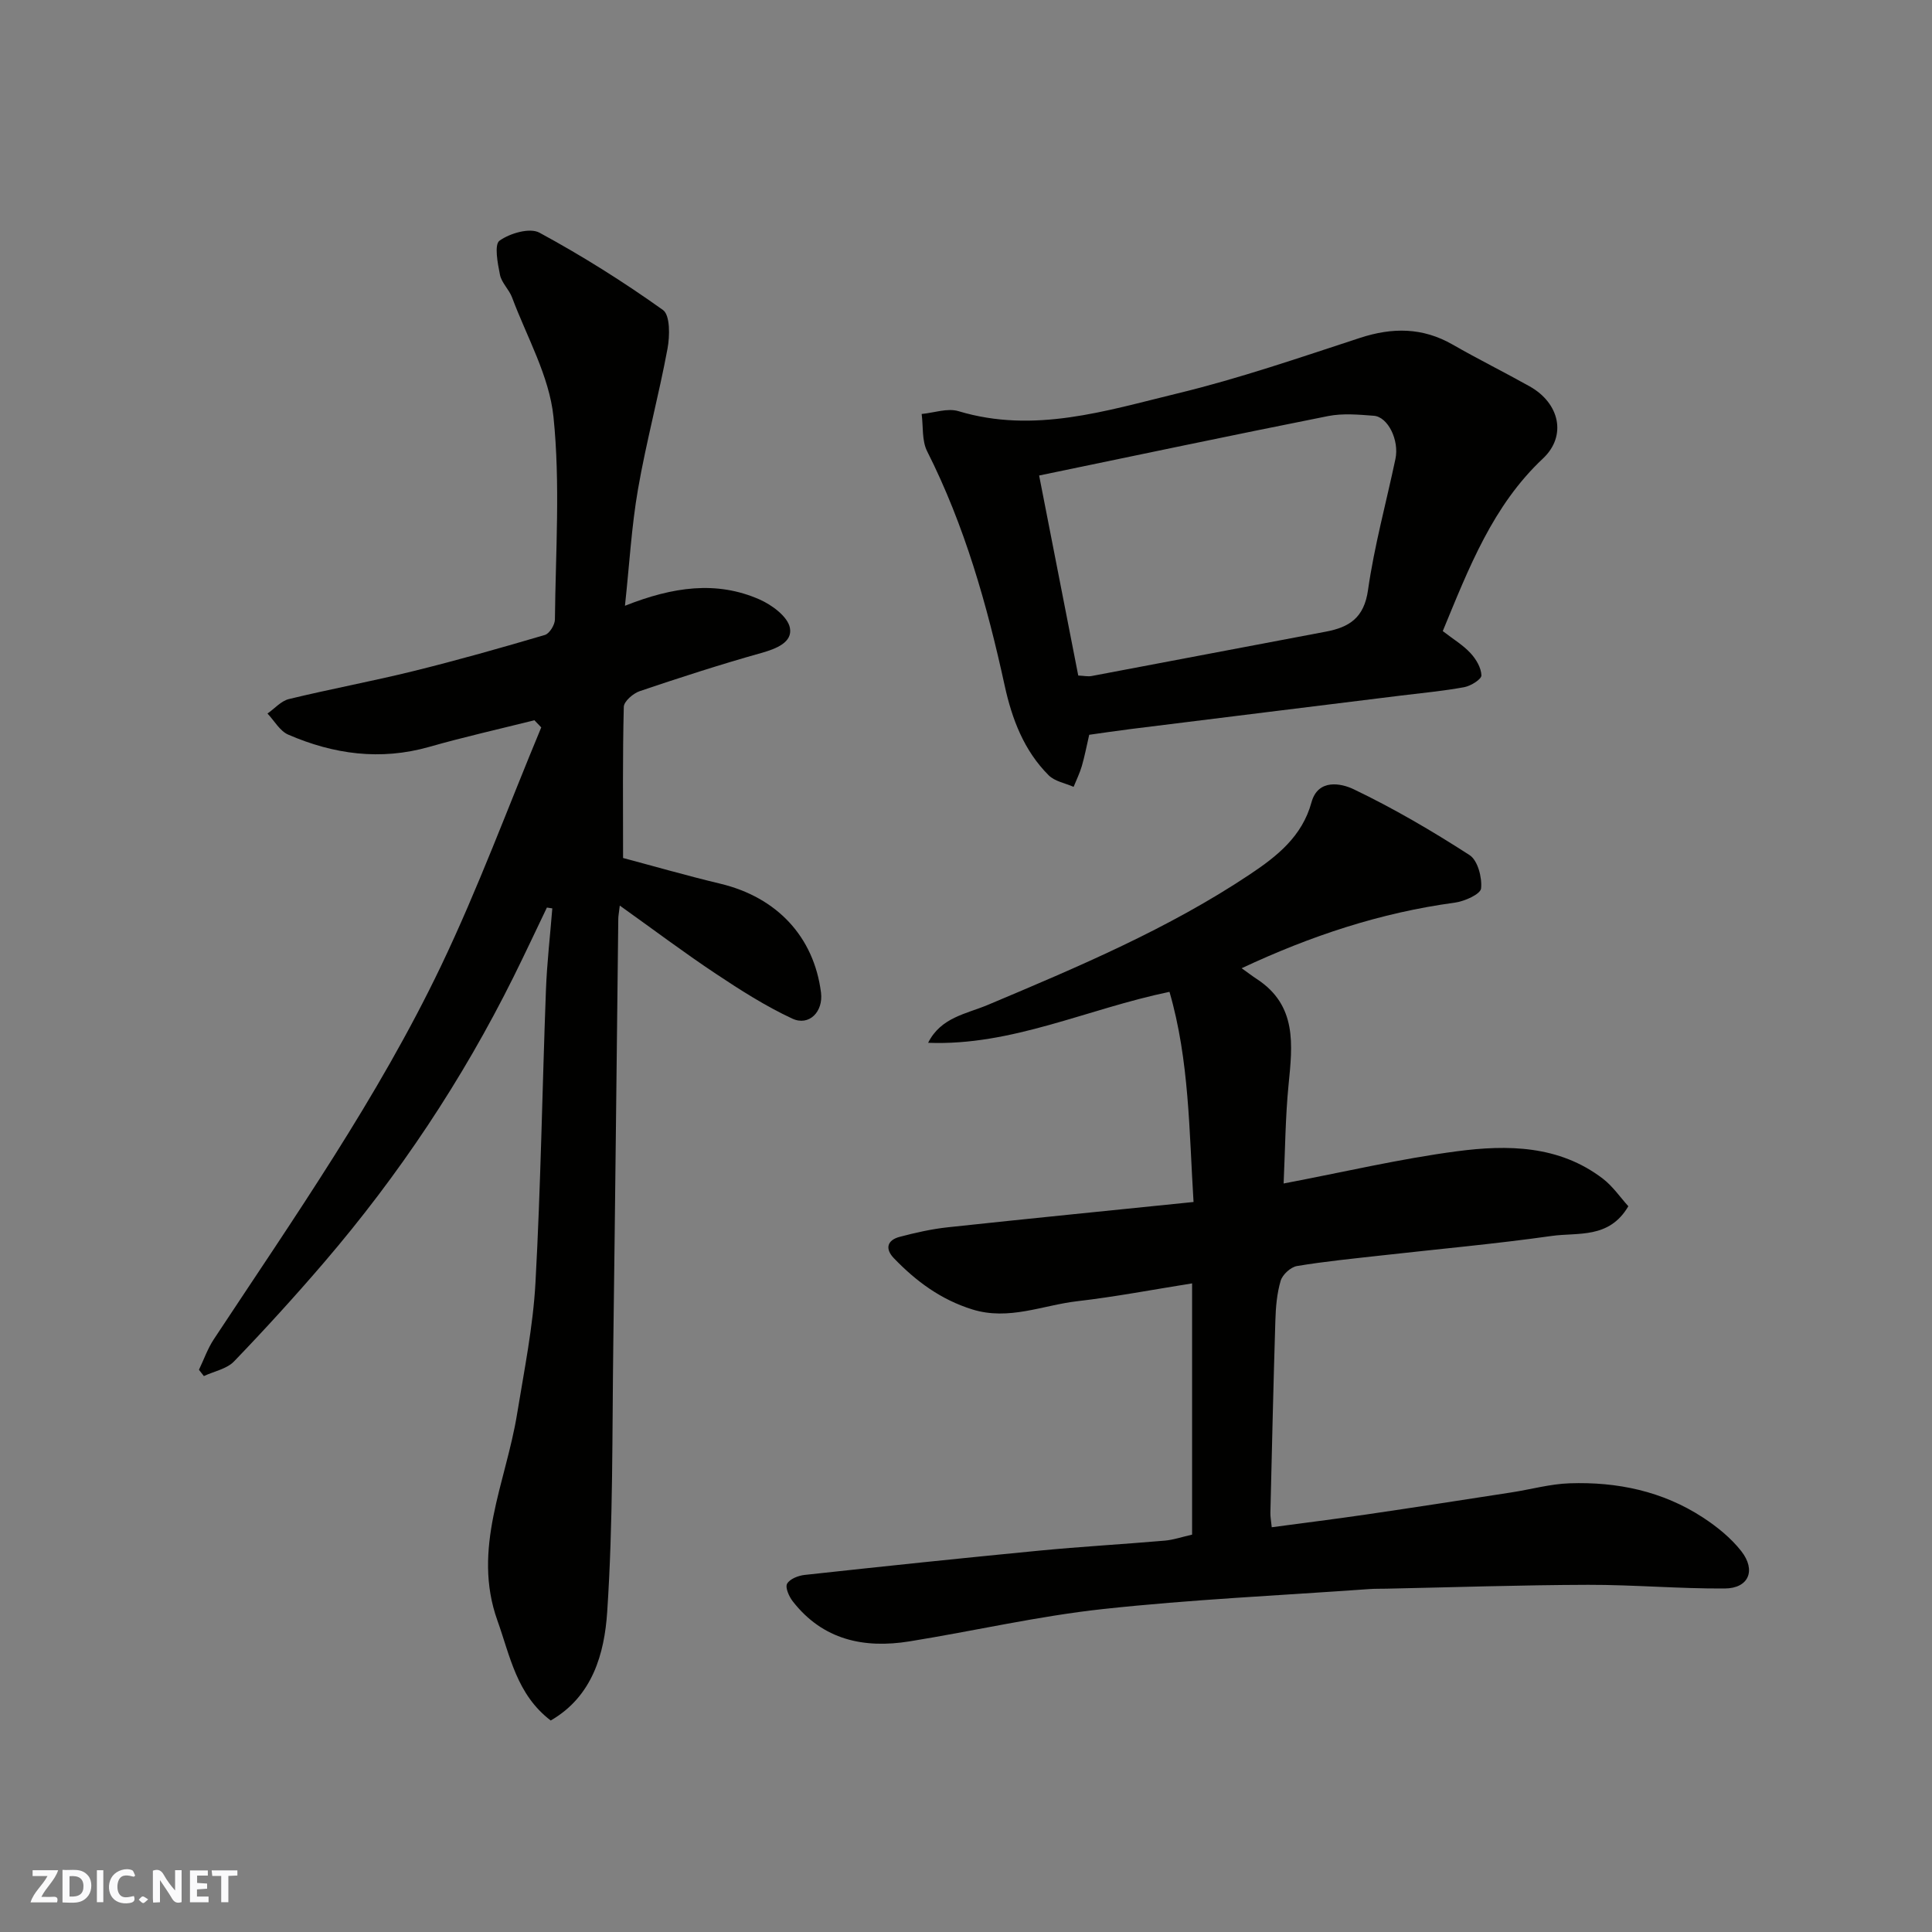
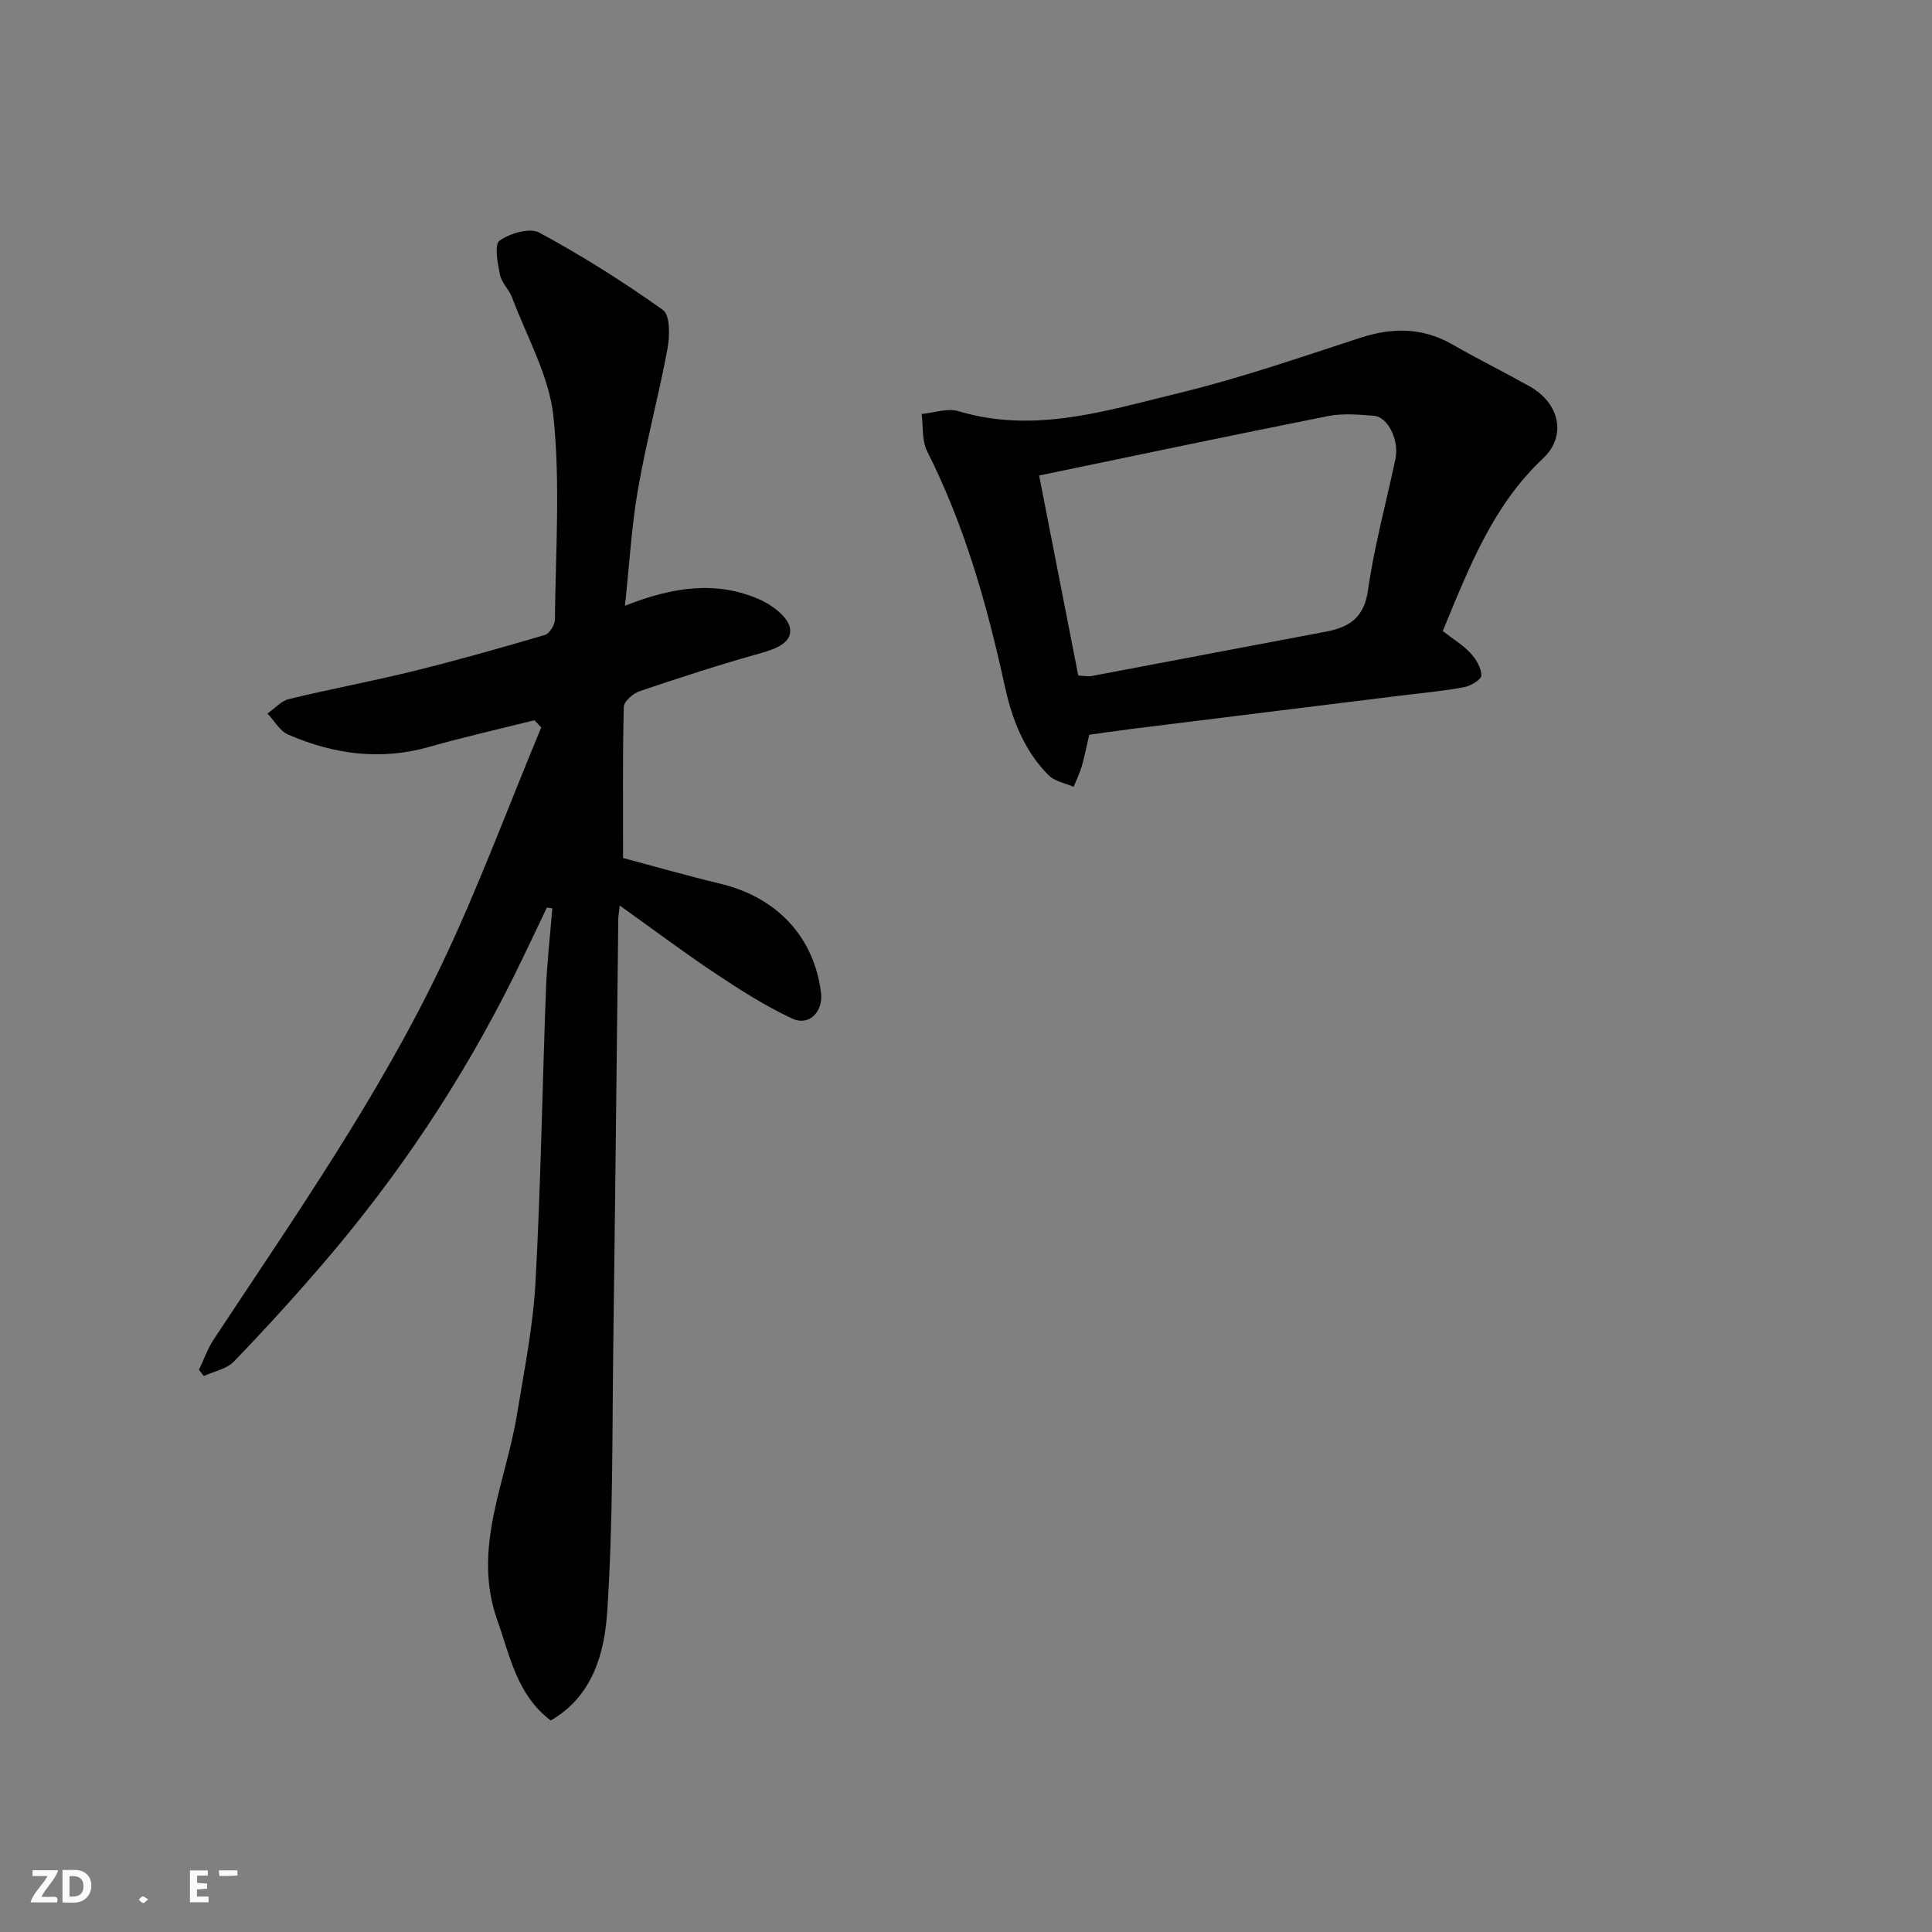
<svg xmlns="http://www.w3.org/2000/svg" enable-background="new 0 0 400 400" viewBox="0 0 400 400">
  <rect x="0" y="0" width="400" height="400" fill="#808080" stroke="none" />
  <g fill="#fafafb">
-     <path d="m37.59 393.81c-.92.31-1.52.05-2-.78-.7-1.2-1.52-2.34-2.47-3.78v4.59c-.55.03-.95.05-1.41.07-.03-.37-.06-.64-.06-.91 0-1.91 0-3.81 0-5.7 1.13-.41 1.77-.03 2.29.91.62 1.11 1.38 2.14 2.31 3.19v-4.2h1.35v6.61z" />
    <path d="m12.94 393.88v-6.75c1.9.19 3.93-.54 5.37 1.29.8 1.01.78 2.88.03 3.97-1.37 1.97-3.4 1.51-5.4 1.49m1.45-1.22c2.04.12 2.92-.58 2.89-2.21-.03-1.51-.98-2.19-2.89-2z" />
    <path d="m11.81 393.87h-5.49c.68-2.18 2.47-3.48 3.51-5.45h-3.08v-1.21h5.29c-.71 2.13-2.44 3.48-3.47 5.51.86 0 1.63.04 2.39-.01.79-.05 1.14.21.85 1.16" />
    <path d="m39.33 393.86v-6.61h3.7v1.07h-2.22v1.52c.68.04 1.34.09 2.07.13v1.07c-.72.05-1.38.09-2.1.14v1.48h2.4v1.19h-3.85z" />
-     <path d="m27.71 388.56c-1.15-.3-2.46-.61-3.1.64-.37.73-.41 1.93-.06 2.67.63 1.35 1.99.93 3.17.68.35.94-.01 1.32-.93 1.46-1.62.25-3.05-.27-3.76-1.48-.73-1.24-.6-3.03.31-4.17.88-1.11 2.71-1.7 4-1.16.32.13.44.74.65 1.12-.1.08-.19.16-.28.24" />
-     <path d="m49.15 387.24v1.07c-.59.02-1.17.05-1.87.08v5.44h-1.48v-5.44h-1.85c-.05-.4-.08-.73-.13-1.15z" />
-     <path d="m20.06 387.21h1.33v6.62h-1.33z" />
+     <path d="m49.15 387.24v1.07c-.59.02-1.17.05-1.87.08v5.44v-5.44h-1.85c-.05-.4-.08-.73-.13-1.15z" />
    <path d="m30.68 393.25c-.49.38-.8.79-1.05.76-.32-.05-.6-.45-.9-.7.26-.24.51-.64.8-.67.29-.04.62.3 1.15.61" />
  </g>
  <path d="m113.23 187.9c-2.3 4.79-4.55 9.6-6.91 14.36-10.6 21.33-23.71 41.01-39.2 59.08-6.02 7.02-12.25 13.86-18.66 20.52-1.51 1.57-4.14 2.05-6.25 3.04-.34-.43-.68-.87-1.02-1.3 1.01-2.1 1.79-4.36 3.06-6.29 16.63-25.2 33.99-50 47.05-77.3 7.7-16.1 13.89-32.92 20.76-49.41-.47-.49-.95-.98-1.42-1.48-7.26 1.82-14.57 3.46-21.76 5.51-10.11 2.88-19.8 1.54-29.2-2.53-1.74-.75-2.88-2.87-4.3-4.37 1.48-1.03 2.82-2.61 4.45-3 8.53-2.07 17.18-3.67 25.7-5.77 9.15-2.26 18.24-4.83 27.28-7.5.96-.28 2.07-2.1 2.08-3.21.14-14 1.13-28.11-.3-41.96-.87-8.44-5.51-16.51-8.57-24.7-.62-1.66-2.18-3.04-2.51-4.71-.48-2.37-1.21-6.25-.09-7.05 2.15-1.54 6.27-2.74 8.26-1.66 8.84 4.79 17.4 10.17 25.58 16.01 1.5 1.07 1.43 5.4.94 8.01-1.81 9.74-4.42 19.34-6.11 29.1-1.34 7.69-1.77 15.53-2.7 24.13 9.96-3.95 18.97-5.22 27.86-1.31 2.57 1.13 5.84 3.55 6.29 5.87.59 3.01-2.85 4.35-5.95 5.22-8.45 2.37-16.81 5.08-25.13 7.89-1.36.46-3.28 2.11-3.31 3.26-.26 10.25-.15 20.51-.15 31.29 6.07 1.61 13.06 3.63 20.13 5.32 11.72 2.81 19.38 10.97 20.85 22.54.5 3.94-2.45 7.02-5.95 5.39-5.52-2.57-10.74-5.9-15.83-9.29-6.59-4.38-12.92-9.15-19.88-14.11-.21 1.74-.31 2.22-.31 2.71-.34 29.27-.64 58.53-1.03 87.8-.25 18.6-.03 37.24-1.27 55.78-.57 8.5-3 17.43-11.69 22.43-7.08-5.4-8.41-13.37-11.03-20.68-5.34-14.9 1.76-28.58 4.06-42.75 1.47-9.03 3.31-18.07 3.81-27.17 1.11-20.18 1.41-40.4 2.17-60.59.21-5.66.87-11.3 1.32-16.95-.37-.04-.74-.11-1.12-.17z" fill="#010100" />
-   <path d="m246.81 317.73c0-17.29 0-34.24 0-52.02-8.12 1.29-15.91 2.78-23.76 3.69-7.21.83-14.16 4.06-21.75 1.7-6.52-2.03-11.65-5.84-16.24-10.61-1.88-1.96-1.37-3.73 1.19-4.41 3.29-.87 6.66-1.63 10.04-1.99 16.65-1.79 33.32-3.44 50.82-5.23-.92-14.66-.86-29.3-4.98-43.51-17.08 3.54-32.62 11.22-49.97 10.55 2.64-5.29 7.93-5.98 12.39-7.86 18.66-7.86 37.31-15.72 54.24-27.02 5.61-3.74 10.81-7.85 12.74-14.91 1.36-4.97 6.2-3.91 8.68-2.73 8.3 3.97 16.3 8.66 24.05 13.66 1.69 1.09 2.62 4.65 2.38 6.91-.13 1.19-3.44 2.67-5.47 2.94-15.33 2.07-29.79 6.86-44.1 13.57 1.19.85 2.15 1.59 3.16 2.25 8.35 5.47 7.37 13.61 6.55 21.91-.66 6.69-.7 13.43-1.02 20.41 12.52-2.38 24.12-5.12 35.88-6.67 10.48-1.38 21.14-1.26 30.2 5.66 2.08 1.59 3.63 3.89 5.29 5.72-3.99 6.81-10.45 5.38-15.87 6.15-11.68 1.65-23.45 2.71-35.18 4.03-5.86.66-11.75 1.23-17.56 2.2-1.3.22-2.99 1.77-3.37 3.04-.78 2.63-1.02 5.48-1.1 8.26-.41 13.26-.71 26.53-1.03 39.8-.02.8.14 1.6.28 2.98 6.7-.9 13.14-1.7 19.57-2.64 10.02-1.47 20.03-3.02 30.04-4.57 4.04-.62 8.05-1.76 12.09-1.89 9.82-.33 19.23 1.63 27.57 7.08 2.93 1.91 5.79 4.23 7.93 6.95 3.14 4 1.54 7.72-3.4 7.75-9.43.06-18.87-.78-28.3-.76-13.93.04-27.87.51-41.8.8-1.17.02-2.33 0-3.5.08-18.4 1.32-36.85 2.15-55.17 4.14-13.43 1.46-26.68 4.54-40.04 6.69-9.43 1.52-17.93-.3-24.15-8.28-.78-1-1.61-2.87-1.18-3.65.55-1 2.32-1.69 3.64-1.83 16.15-1.76 32.31-3.46 48.49-5.02 8.68-.84 17.4-1.33 26.09-2.08 1.77-.16 3.51-.76 5.63-1.24z" fill="#010100" />
  <path d="m298.71 130.66c2.2 1.7 4.21 2.9 5.74 4.56 1.15 1.24 2.22 3.03 2.26 4.61.02.81-2.19 2.19-3.55 2.44-4.33.8-8.73 1.2-13.11 1.74-18.67 2.31-37.35 4.61-56.02 6.94-2.9.36-5.78.8-8.52 1.18-.56 2.42-.95 4.49-1.54 6.51-.43 1.46-1.12 2.85-1.69 4.27-1.74-.77-3.89-1.13-5.15-2.38-5.12-5.1-7.61-11.66-9.12-18.57-3.65-16.75-8.29-33.14-16.06-48.54-1.11-2.2-.79-5.12-1.13-7.71 2.56-.24 5.35-1.27 7.63-.58 15.65 4.71 30.53-.09 45.35-3.68 12.77-3.09 25.25-7.4 37.76-11.49 6.72-2.2 12.98-2.19 19.21 1.39 5.24 3.01 10.66 5.69 15.94 8.65 6.21 3.49 7.71 10.26 2.75 14.92-10.39 9.76-15.3 22.54-20.75 35.74zm-75.47 9.2c1.16.05 2 .25 2.78.1 16.16-3.04 32.31-6.14 48.47-9.18 4.89-.92 7.93-2.88 8.74-8.6 1.3-9.14 3.77-18.11 5.68-27.16.82-3.87-1.54-8.71-4.47-8.94-3.14-.24-6.42-.54-9.46.06-19.91 3.96-39.77 8.15-59.84 12.31 2.72 13.91 5.4 27.62 8.1 41.41z" fill="#010100" />
</svg>